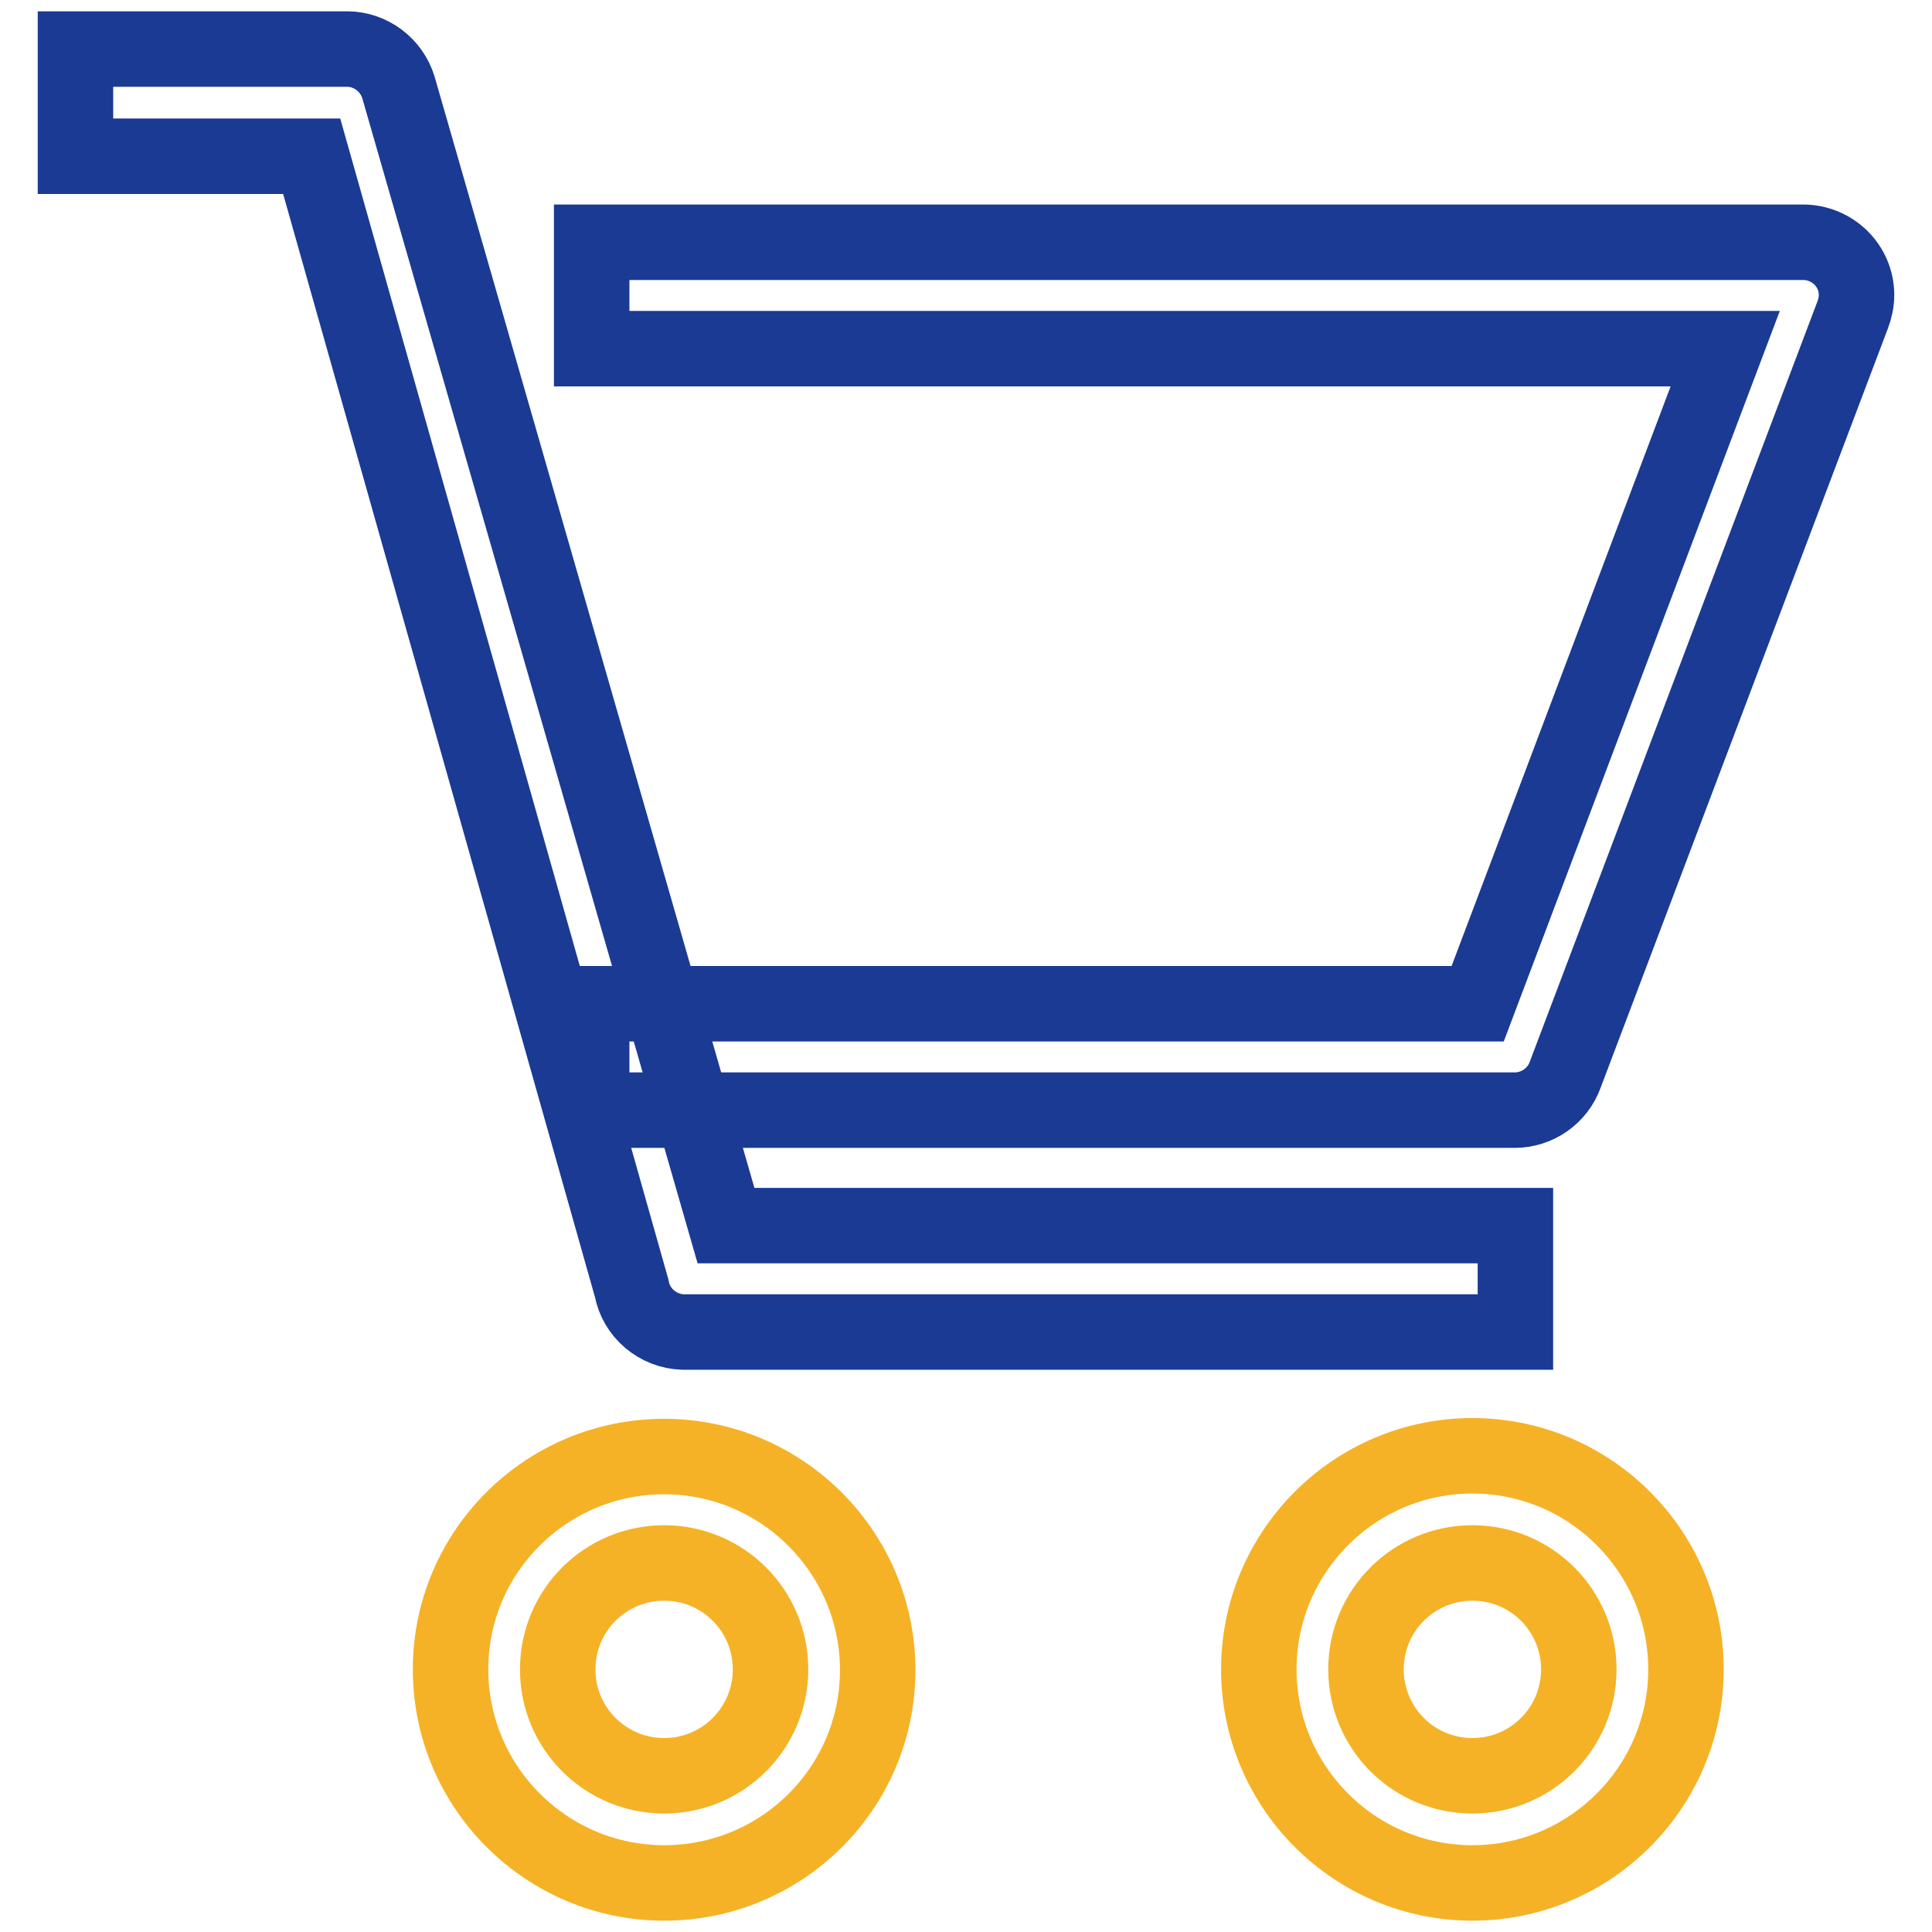
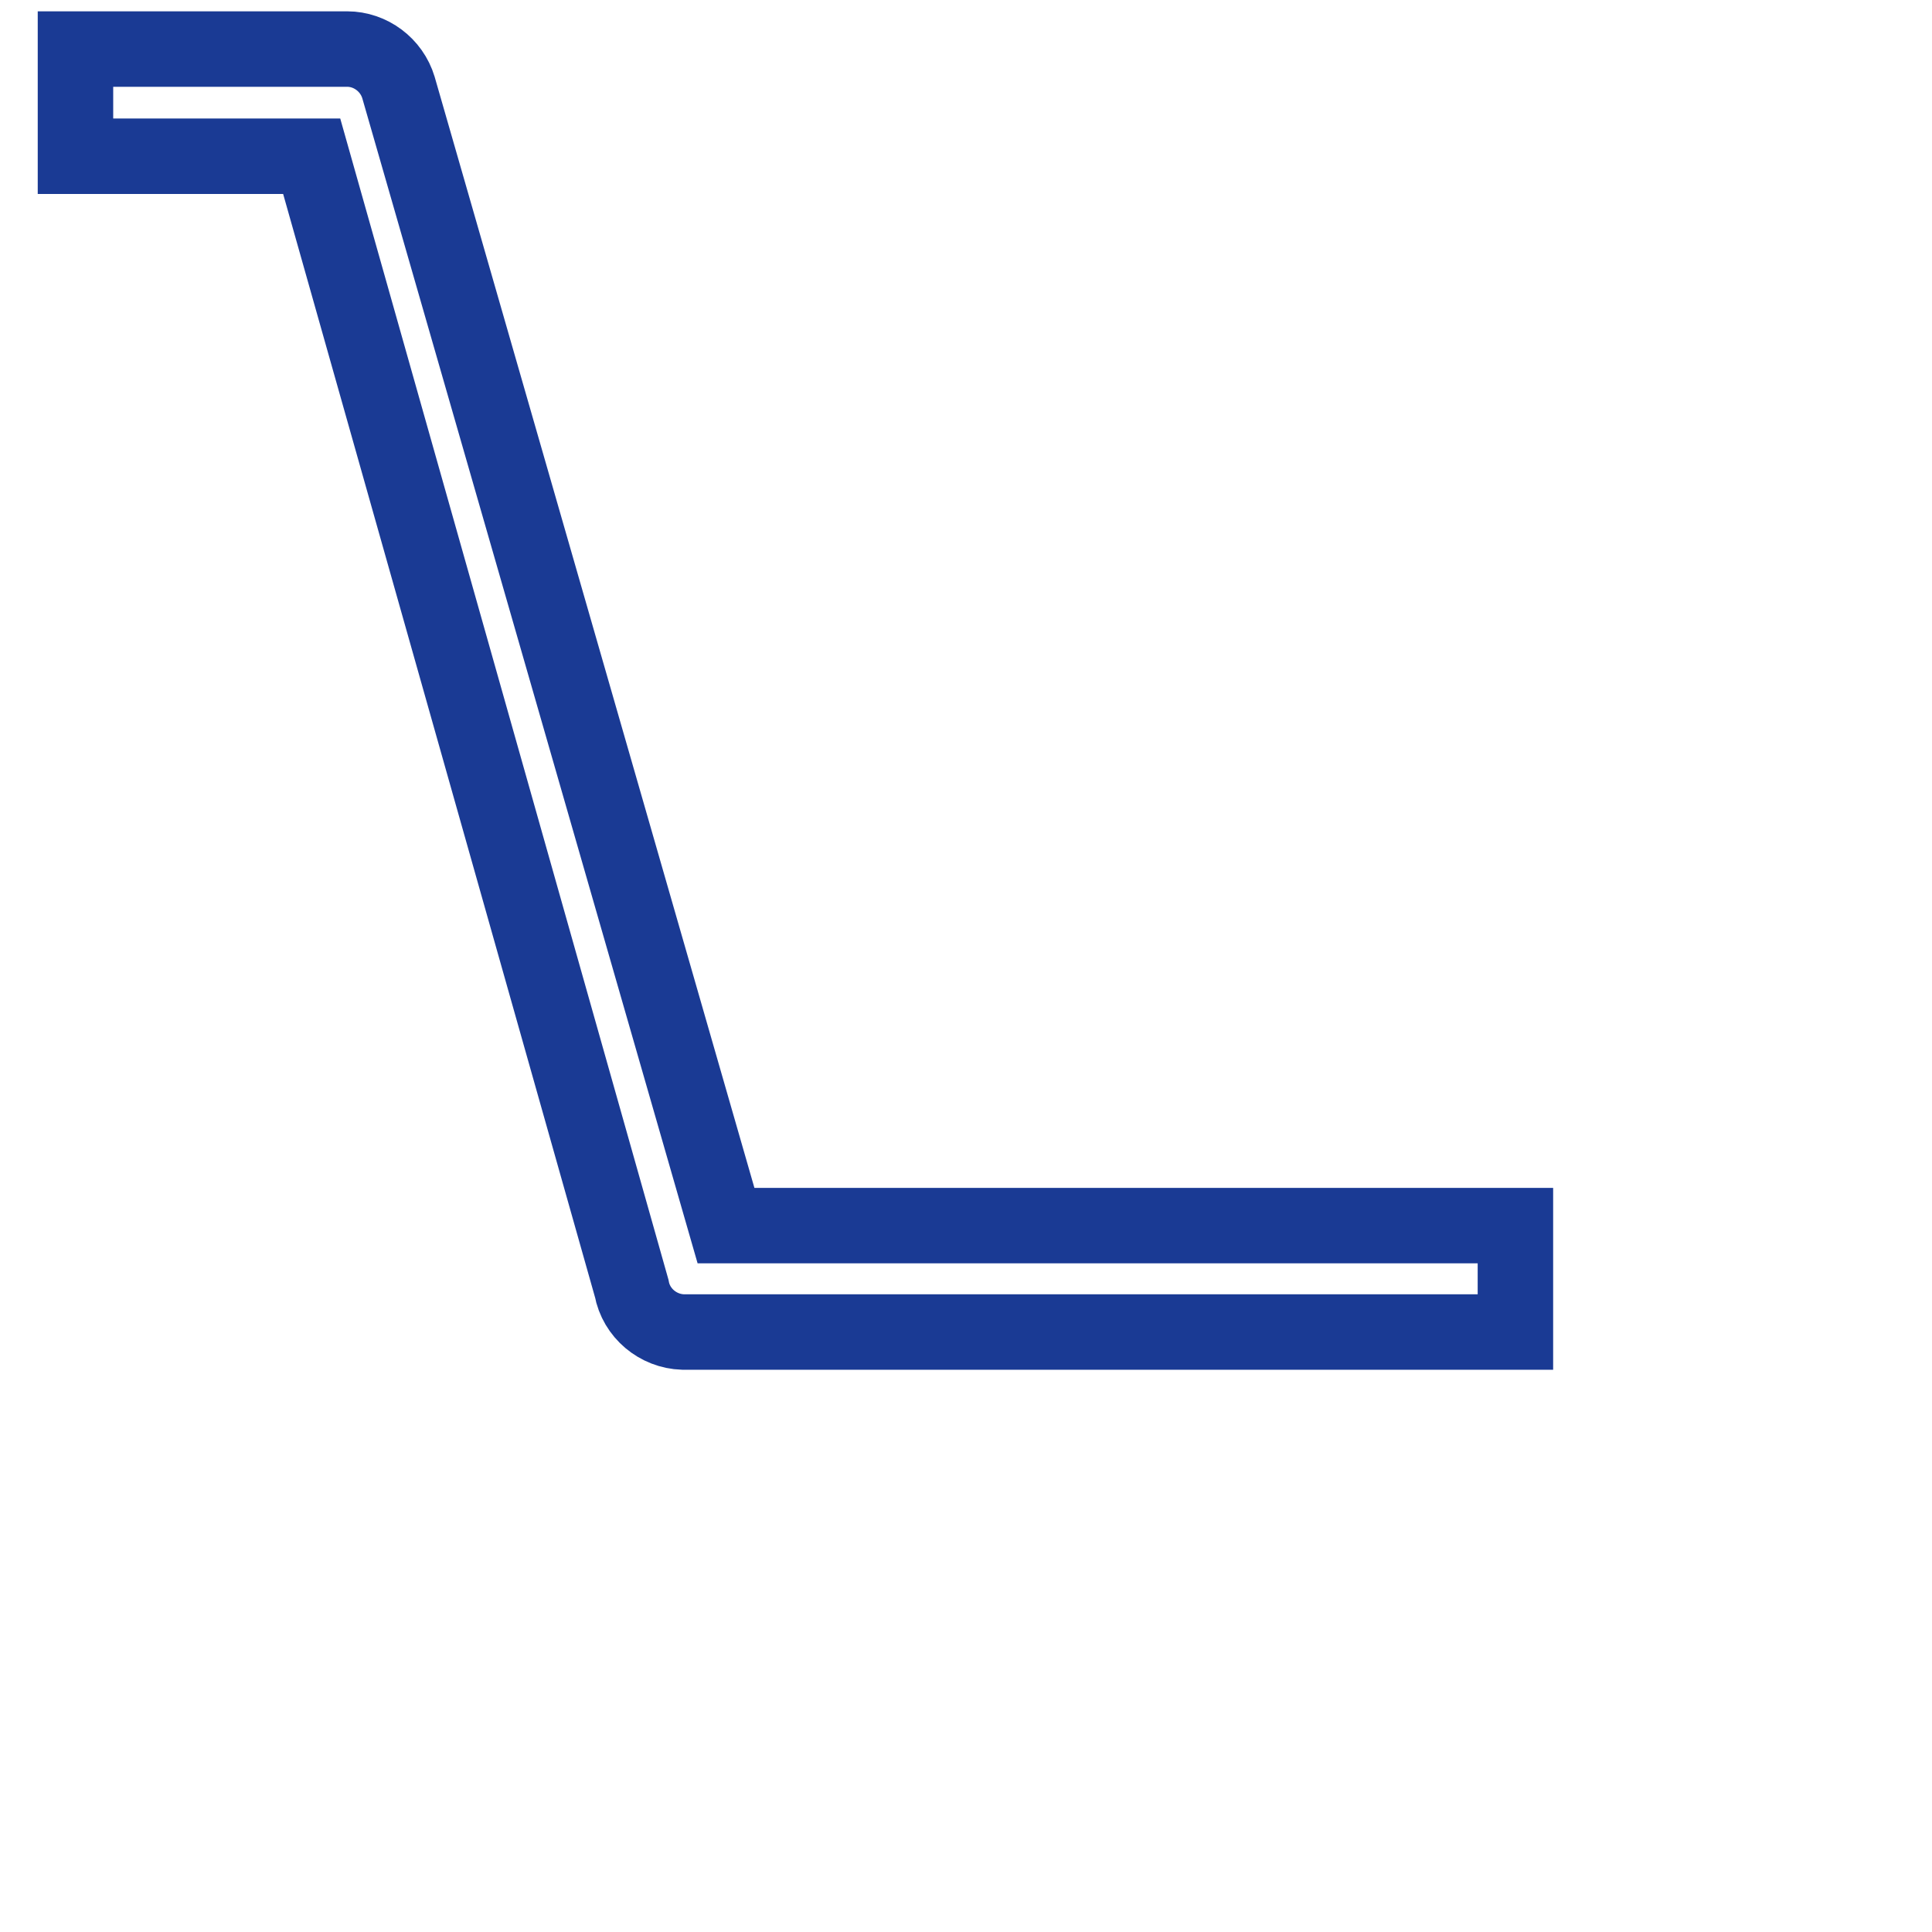
<svg xmlns="http://www.w3.org/2000/svg" version="1.1" x="0px" y="0px" viewBox="0 0 256 256" enable-background="new 0 0 256 256" xml:space="preserve">
  <g>
    <path stroke-width="10" fill-opacity="0" stroke="#1a3a94" d="M200.7,176.5H90.5c-3.3-0.1-6.2-2.5-6.8-5.8l-42.4-150H10V6.5h36c3.1,0,5.9,2.1,6.8,5.1l43.4,150.8h104.6 V176.5z" />
-     <path stroke-width="10" fill-opacity="0" stroke="#1a3a94" d="M200.7,147.1H78.4v-14.1h117.4l32.8-86.8H78.4V32.1h160.5c3.9,0,7.1,3.1,7.1,7c0,0.9-0.2,1.8-0.5,2.6 l-38.1,100.7C206.4,145.2,203.7,147.1,200.7,147.1z" />
-     <path stroke-width="10" fill-opacity="0" stroke="#f5b226" d="M88,249.5c-15.6,0-28.3-12.7-28.3-28.3S72.4,193,88,193c15.6,0,28.3,12.7,28.3,28.3S103.6,249.5,88,249.5 L88,249.5z M88,207.1c-7.8,0-14.1,6.3-14.1,14.1s6.3,14.1,14.1,14.1c7.8,0,14.1-6.3,14.1-14.1S95.8,207.1,88,207.1L88,207.1z  M195.1,249.5c-15.6,0-28.3-12.7-28.3-28.3s12.7-28.3,28.3-28.3s28.3,12.7,28.3,28.3S210.7,249.5,195.1,249.5L195.1,249.5z  M195.1,207.1c-7.8,0-14.1,6.3-14.1,14.1s6.3,14.1,14.1,14.1c7.8,0,14.1-6.3,14.1-14.1S202.9,207.1,195.1,207.1L195.1,207.1z" />
  </g>
</svg>